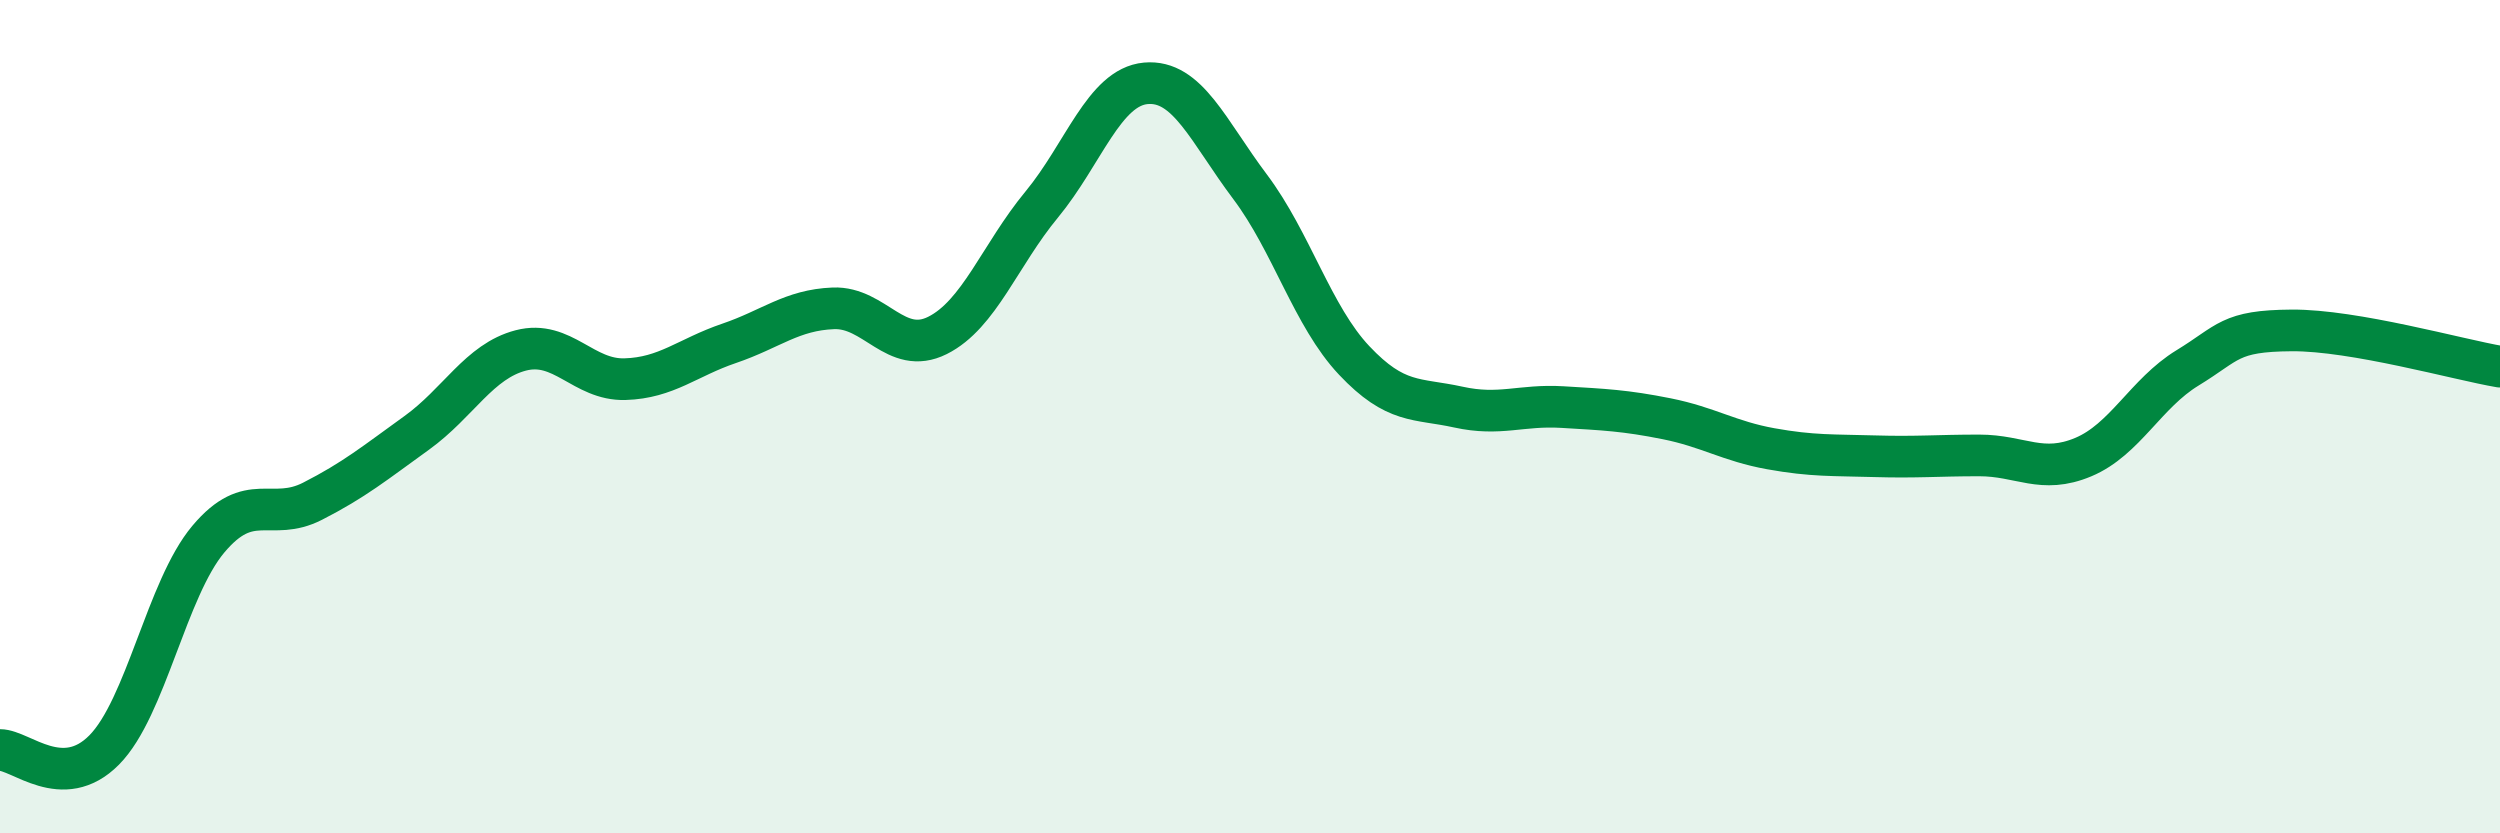
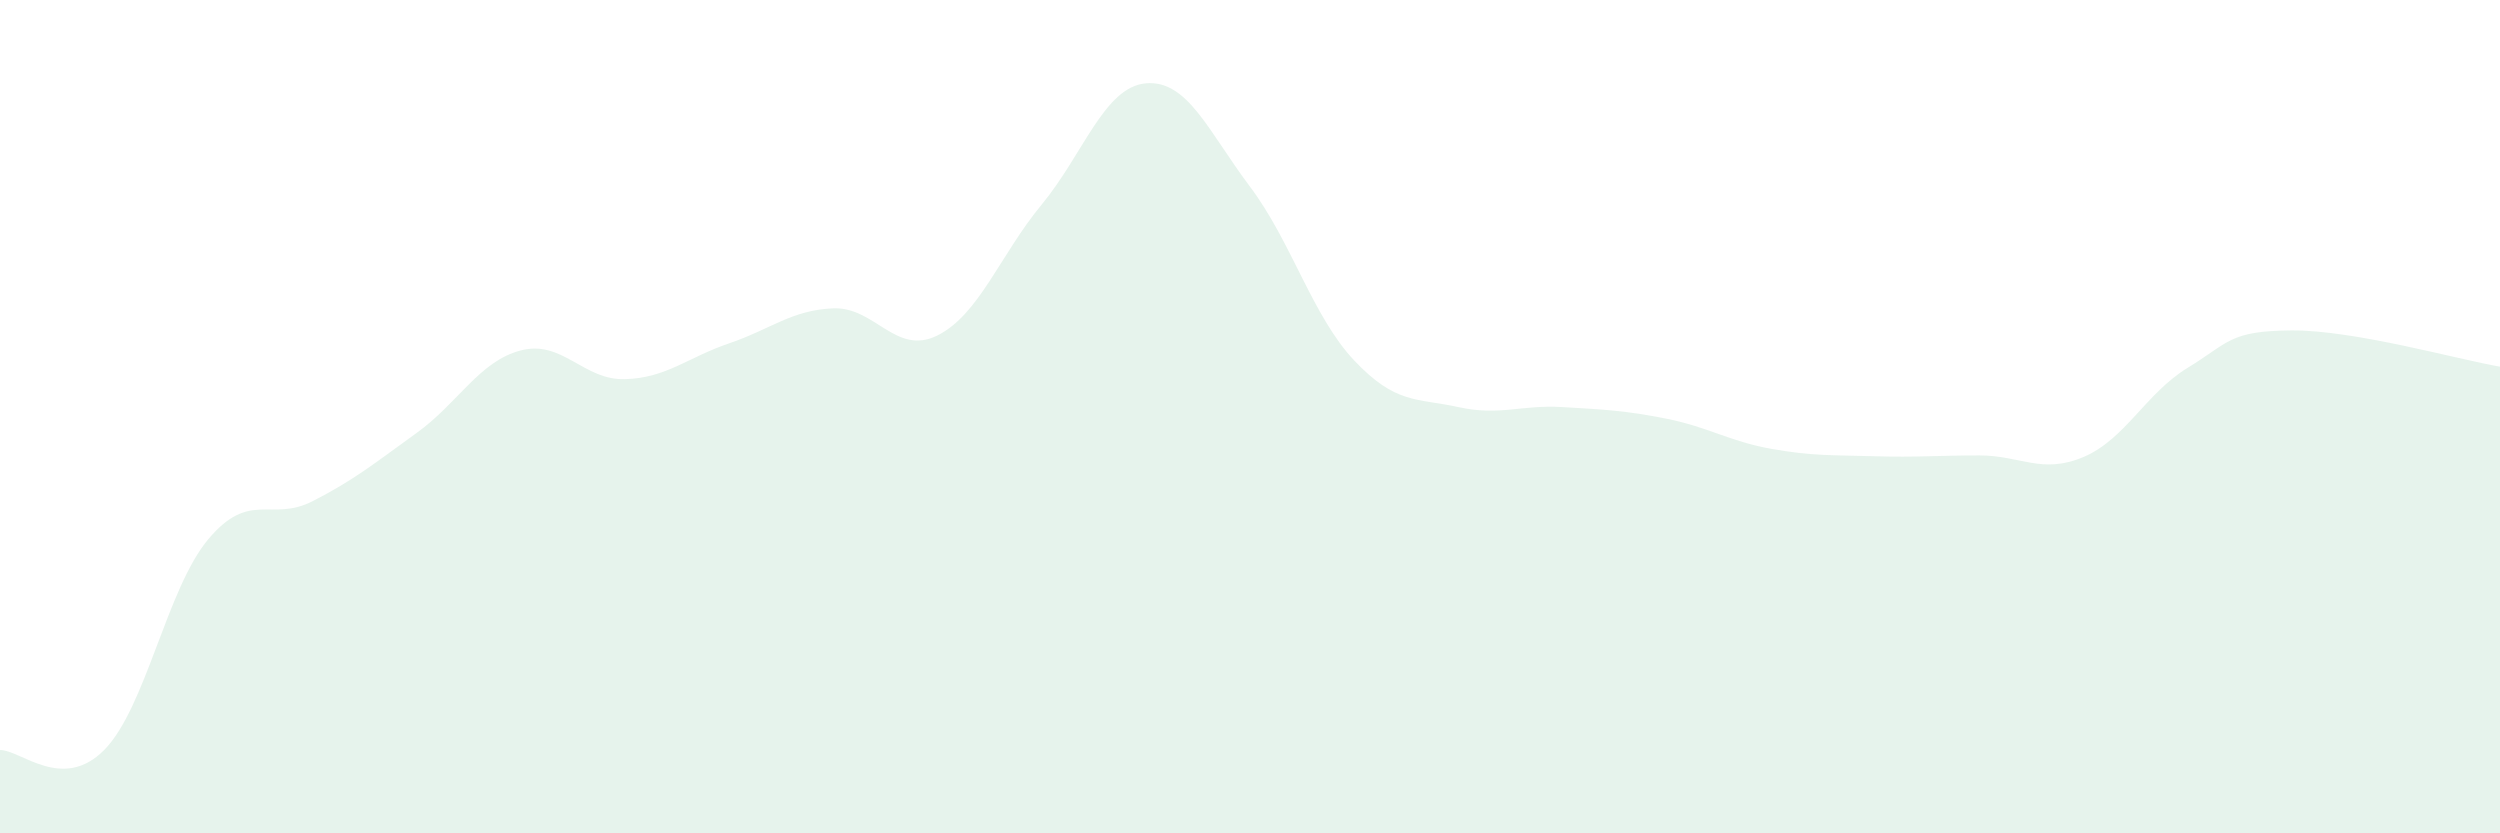
<svg xmlns="http://www.w3.org/2000/svg" width="60" height="20" viewBox="0 0 60 20">
  <path d="M 0,18 C 0.5,18 1.5,19.01 2.5,18 C 3.5,16.99 4,14.13 5,12.94 C 6,11.75 6.5,12.54 7.5,12.03 C 8.5,11.52 9,11.11 10,10.39 C 11,9.67 11.5,8.67 12.5,8.41 C 13.5,8.15 14,9.13 15,9.1 C 16,9.07 16.5,8.58 17.5,8.24 C 18.5,7.9 19,7.44 20,7.4 C 21,7.36 21.5,8.55 22.5,8.05 C 23.5,7.55 24,6.12 25,4.91 C 26,3.7 26.5,2.09 27.5,2 C 28.5,1.91 29,3.15 30,4.48 C 31,5.81 31.5,7.59 32.5,8.65 C 33.5,9.71 34,9.55 35,9.77 C 36,9.99 36.5,9.71 37.5,9.77 C 38.5,9.83 39,9.85 40,10.05 C 41,10.25 41.5,10.59 42.5,10.77 C 43.5,10.95 44,10.92 45,10.95 C 46,10.98 46.5,10.93 47.5,10.93 C 48.5,10.93 49,11.39 50,10.97 C 51,10.55 51.5,9.44 52.5,8.83 C 53.5,8.22 53.5,7.94 55,7.93 C 56.5,7.92 59,8.63 60,8.8L60 20L0 20Z" fill="#008740" opacity="0.1" stroke-linecap="round" stroke-linejoin="round" />
-   <path d="M 0,18 C 0.5,18 1.5,19.01 2.5,18 C 3.5,16.99 4,14.13 5,12.94 C 6,11.75 6.5,12.54 7.5,12.03 C 8.5,11.52 9,11.11 10,10.39 C 11,9.67 11.5,8.67 12.5,8.41 C 13.5,8.15 14,9.13 15,9.1 C 16,9.07 16.5,8.58 17.5,8.24 C 18.5,7.9 19,7.44 20,7.4 C 21,7.36 21.5,8.55 22.5,8.05 C 23.5,7.55 24,6.12 25,4.91 C 26,3.7 26.5,2.09 27.5,2 C 28.5,1.91 29,3.15 30,4.48 C 31,5.81 31.5,7.59 32.5,8.65 C 33.5,9.71 34,9.55 35,9.77 C 36,9.99 36.5,9.71 37.5,9.77 C 38.5,9.83 39,9.85 40,10.05 C 41,10.25 41.5,10.59 42.5,10.77 C 43.5,10.95 44,10.92 45,10.95 C 46,10.98 46.5,10.93 47.5,10.93 C 48.5,10.93 49,11.39 50,10.97 C 51,10.55 51.5,9.44 52.5,8.83 C 53.5,8.22 53.5,7.94 55,7.93 C 56.5,7.92 59,8.63 60,8.8" stroke="#008740" stroke-width="1" fill="none" stroke-linecap="round" stroke-linejoin="round" />
</svg>